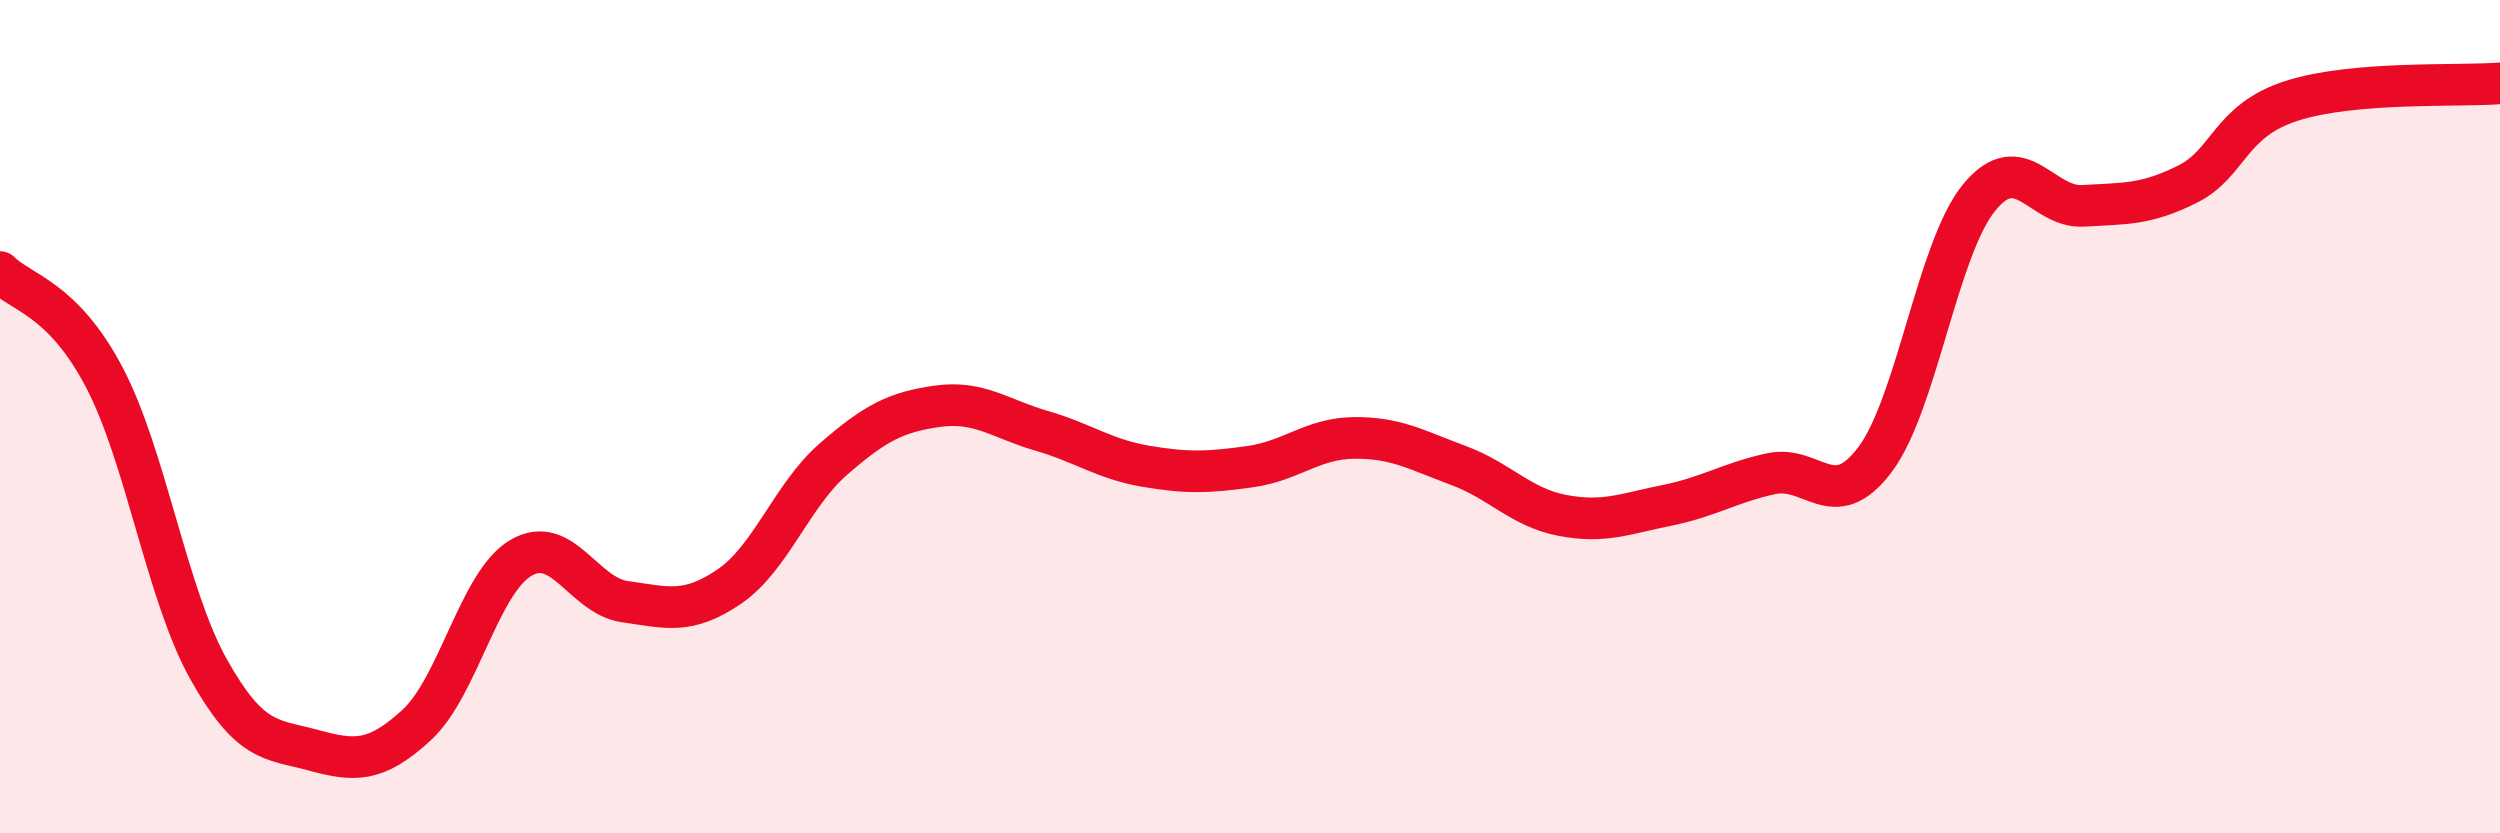
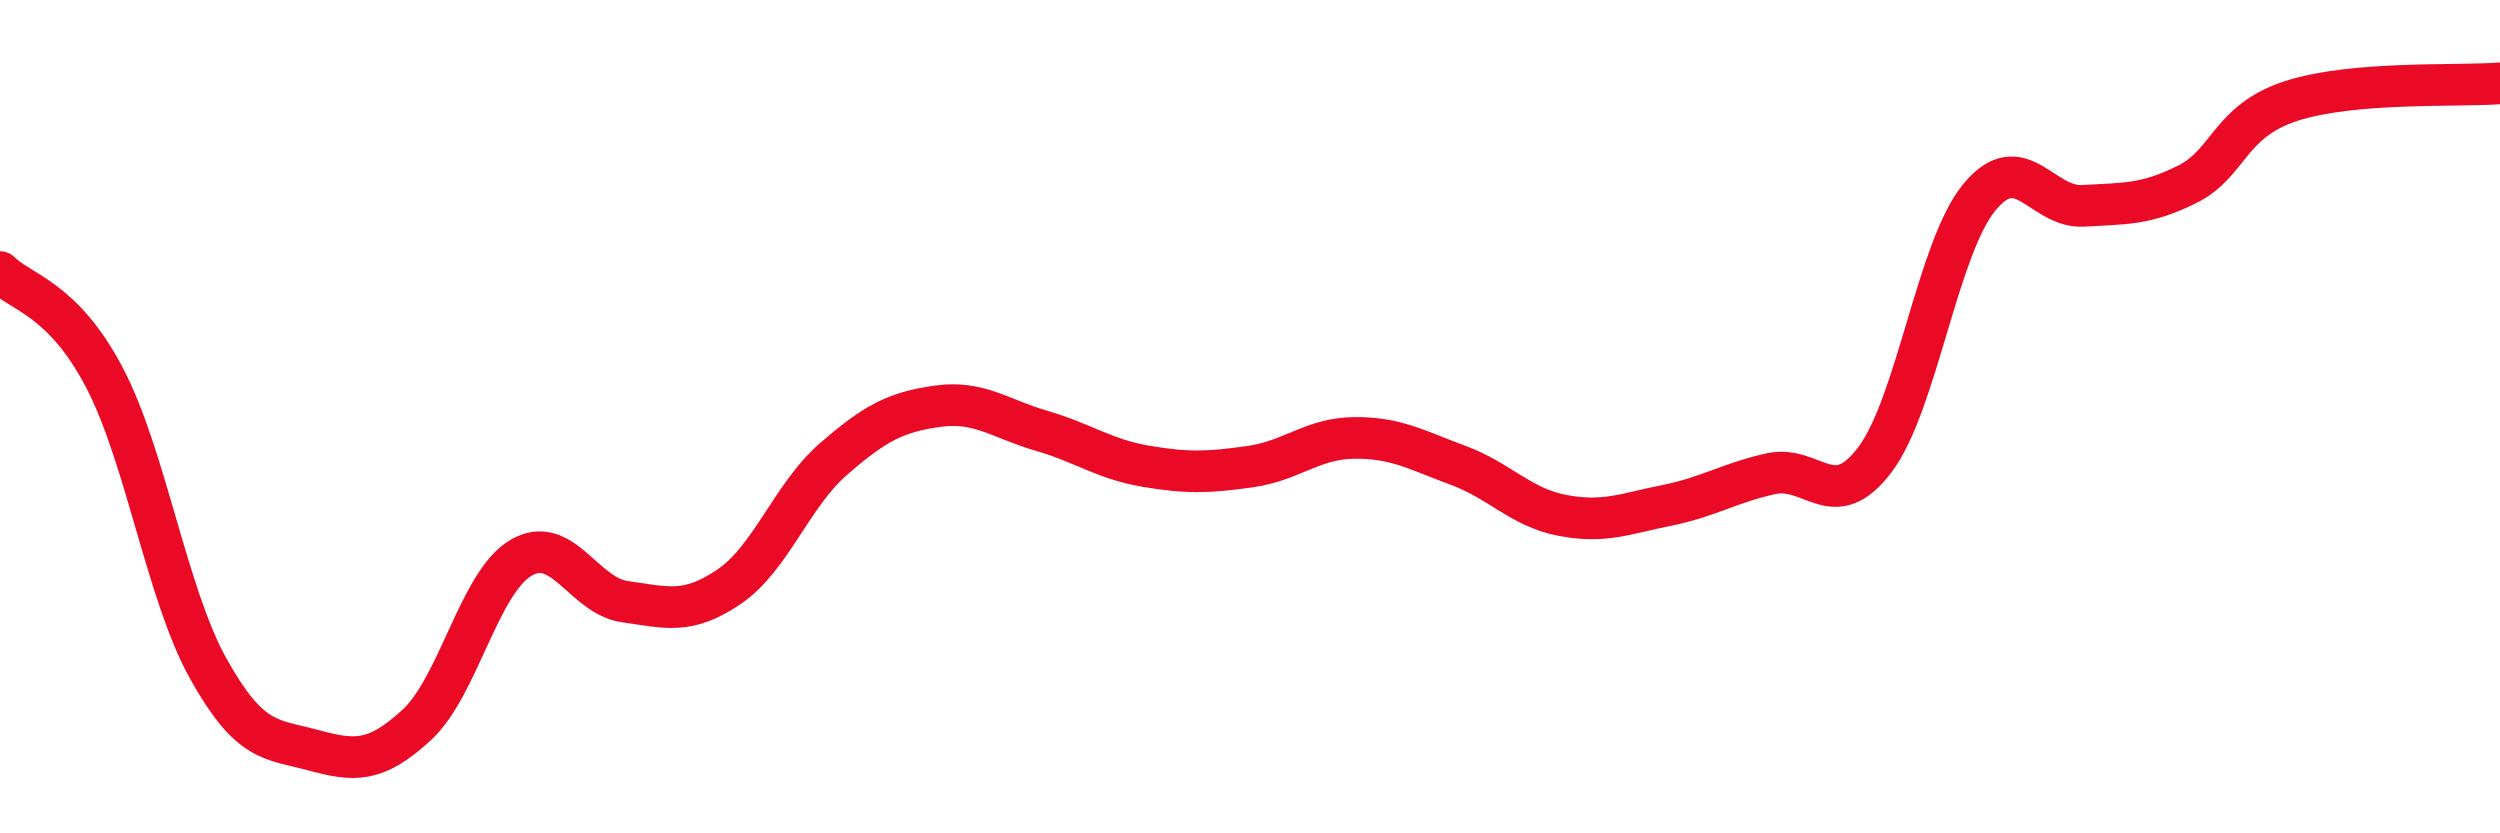
<svg xmlns="http://www.w3.org/2000/svg" width="60" height="20" viewBox="0 0 60 20">
-   <path d="M 0,6.53 C 0.5,7.03 1.5,7.15 2.5,9.05 C 3.5,10.95 4,14.26 5,16.05 C 6,17.84 6.5,17.73 7.5,18 C 8.5,18.27 9,18.32 10,17.4 C 11,16.48 11.5,13.98 12.5,13.39 C 13.5,12.8 14,14.3 15,14.44 C 16,14.58 16.5,14.76 17.5,14.08 C 18.5,13.4 19,11.89 20,11.02 C 21,10.15 21.5,9.89 22.5,9.75 C 23.5,9.61 24,10.05 25,10.34 C 26,10.63 26.5,11.02 27.5,11.19 C 28.5,11.36 29,11.34 30,11.2 C 31,11.06 31.5,10.52 32.5,10.51 C 33.5,10.5 34,10.8 35,11.17 C 36,11.54 36.5,12.18 37.5,12.37 C 38.5,12.56 39,12.33 40,12.13 C 41,11.93 41.5,11.59 42.5,11.37 C 43.5,11.15 44,12.36 45,11.03 C 46,9.7 46.5,5.96 47.5,4.74 C 48.5,3.52 49,5 50,4.94 C 51,4.88 51.5,4.92 52.5,4.42 C 53.5,3.92 53.5,2.9 55,2.42 C 56.5,1.94 59,2.08 60,2L60 20L0 20Z" fill="#EB0A25" opacity="0.1" stroke-linecap="round" stroke-linejoin="round" />
  <path d="M 0,6.53 C 0.5,7.03 1.5,7.15 2.5,9.05 C 3.5,10.95 4,14.26 5,16.05 C 6,17.84 6.5,17.73 7.5,18 C 8.5,18.27 9,18.32 10,17.4 C 11,16.48 11.5,13.98 12.5,13.39 C 13.5,12.8 14,14.3 15,14.44 C 16,14.58 16.5,14.76 17.5,14.08 C 18.5,13.4 19,11.89 20,11.02 C 21,10.15 21.5,9.89 22.5,9.75 C 23.5,9.61 24,10.05 25,10.34 C 26,10.63 26.5,11.02 27.5,11.19 C 28.5,11.36 29,11.34 30,11.2 C 31,11.06 31.5,10.52 32.5,10.51 C 33.5,10.5 34,10.8 35,11.17 C 36,11.54 36.5,12.18 37.5,12.37 C 38.5,12.56 39,12.33 40,12.13 C 41,11.93 41.5,11.59 42.5,11.37 C 43.5,11.15 44,12.36 45,11.03 C 46,9.7 46.5,5.96 47.5,4.74 C 48.5,3.52 49,5 50,4.94 C 51,4.88 51.5,4.92 52.5,4.42 C 53.5,3.92 53.5,2.9 55,2.42 C 56.5,1.94 59,2.08 60,2" stroke="#EB0A25" stroke-width="1" fill="none" stroke-linecap="round" stroke-linejoin="round" />
</svg>